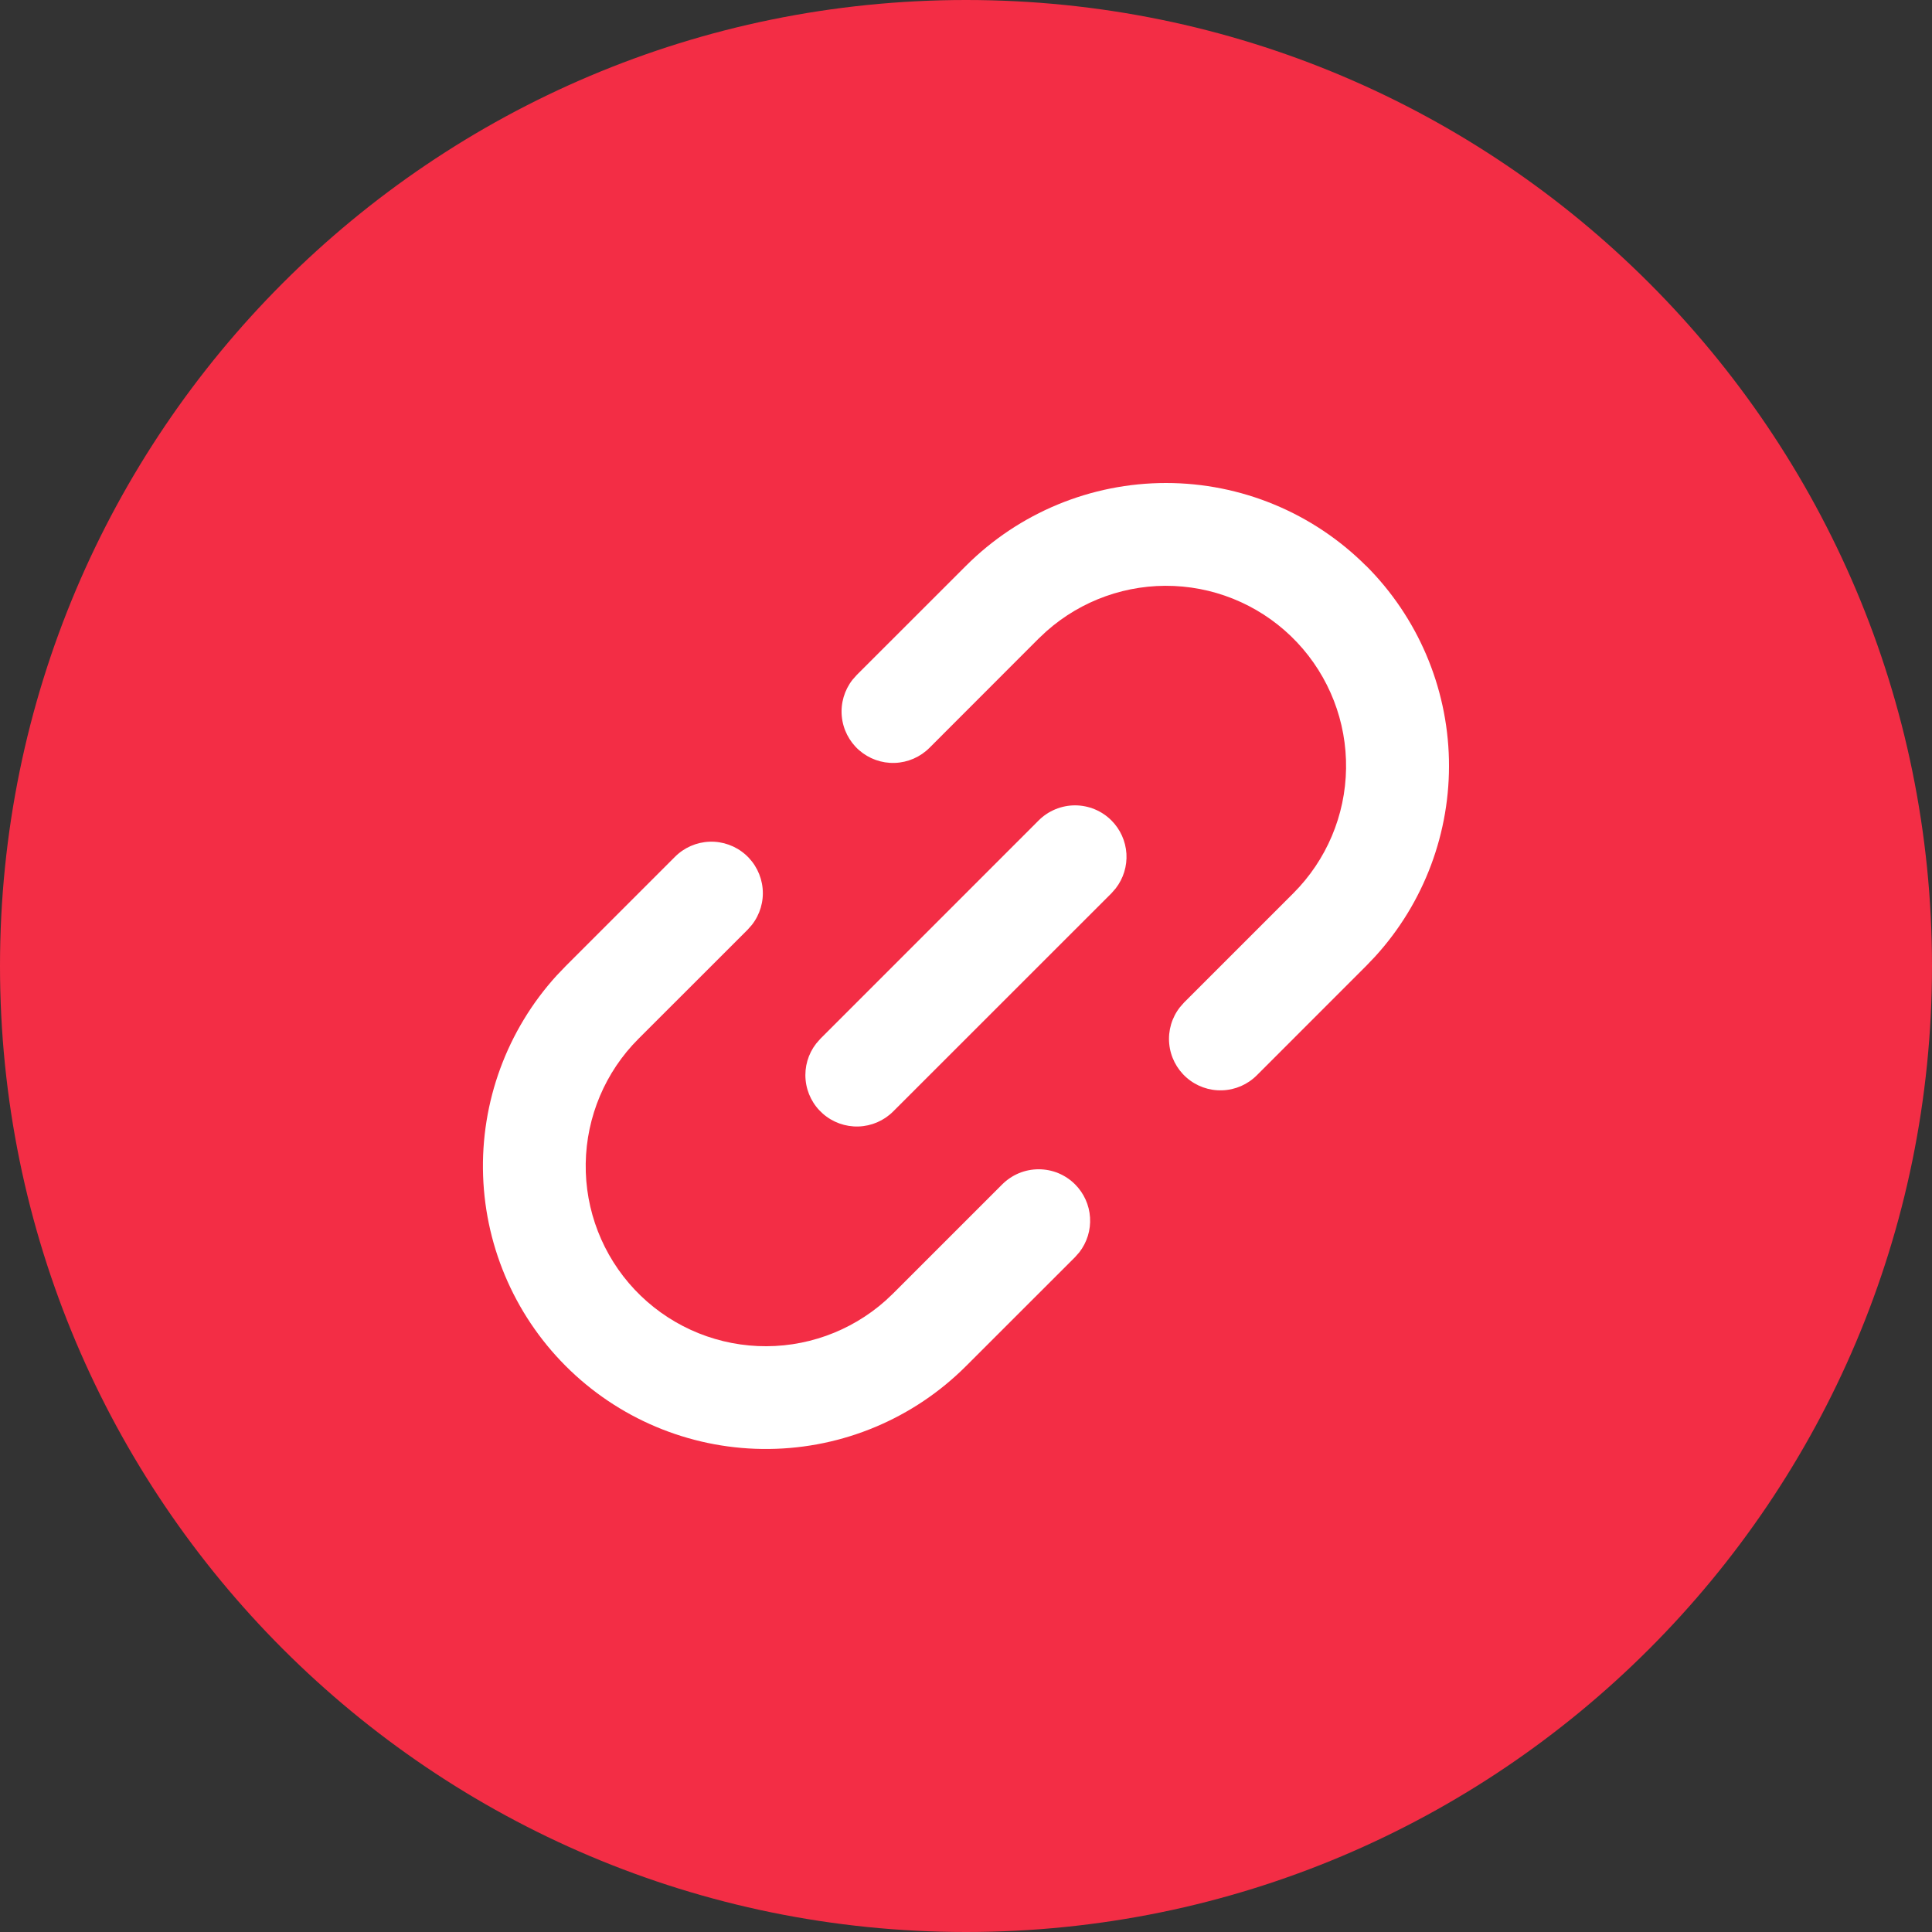
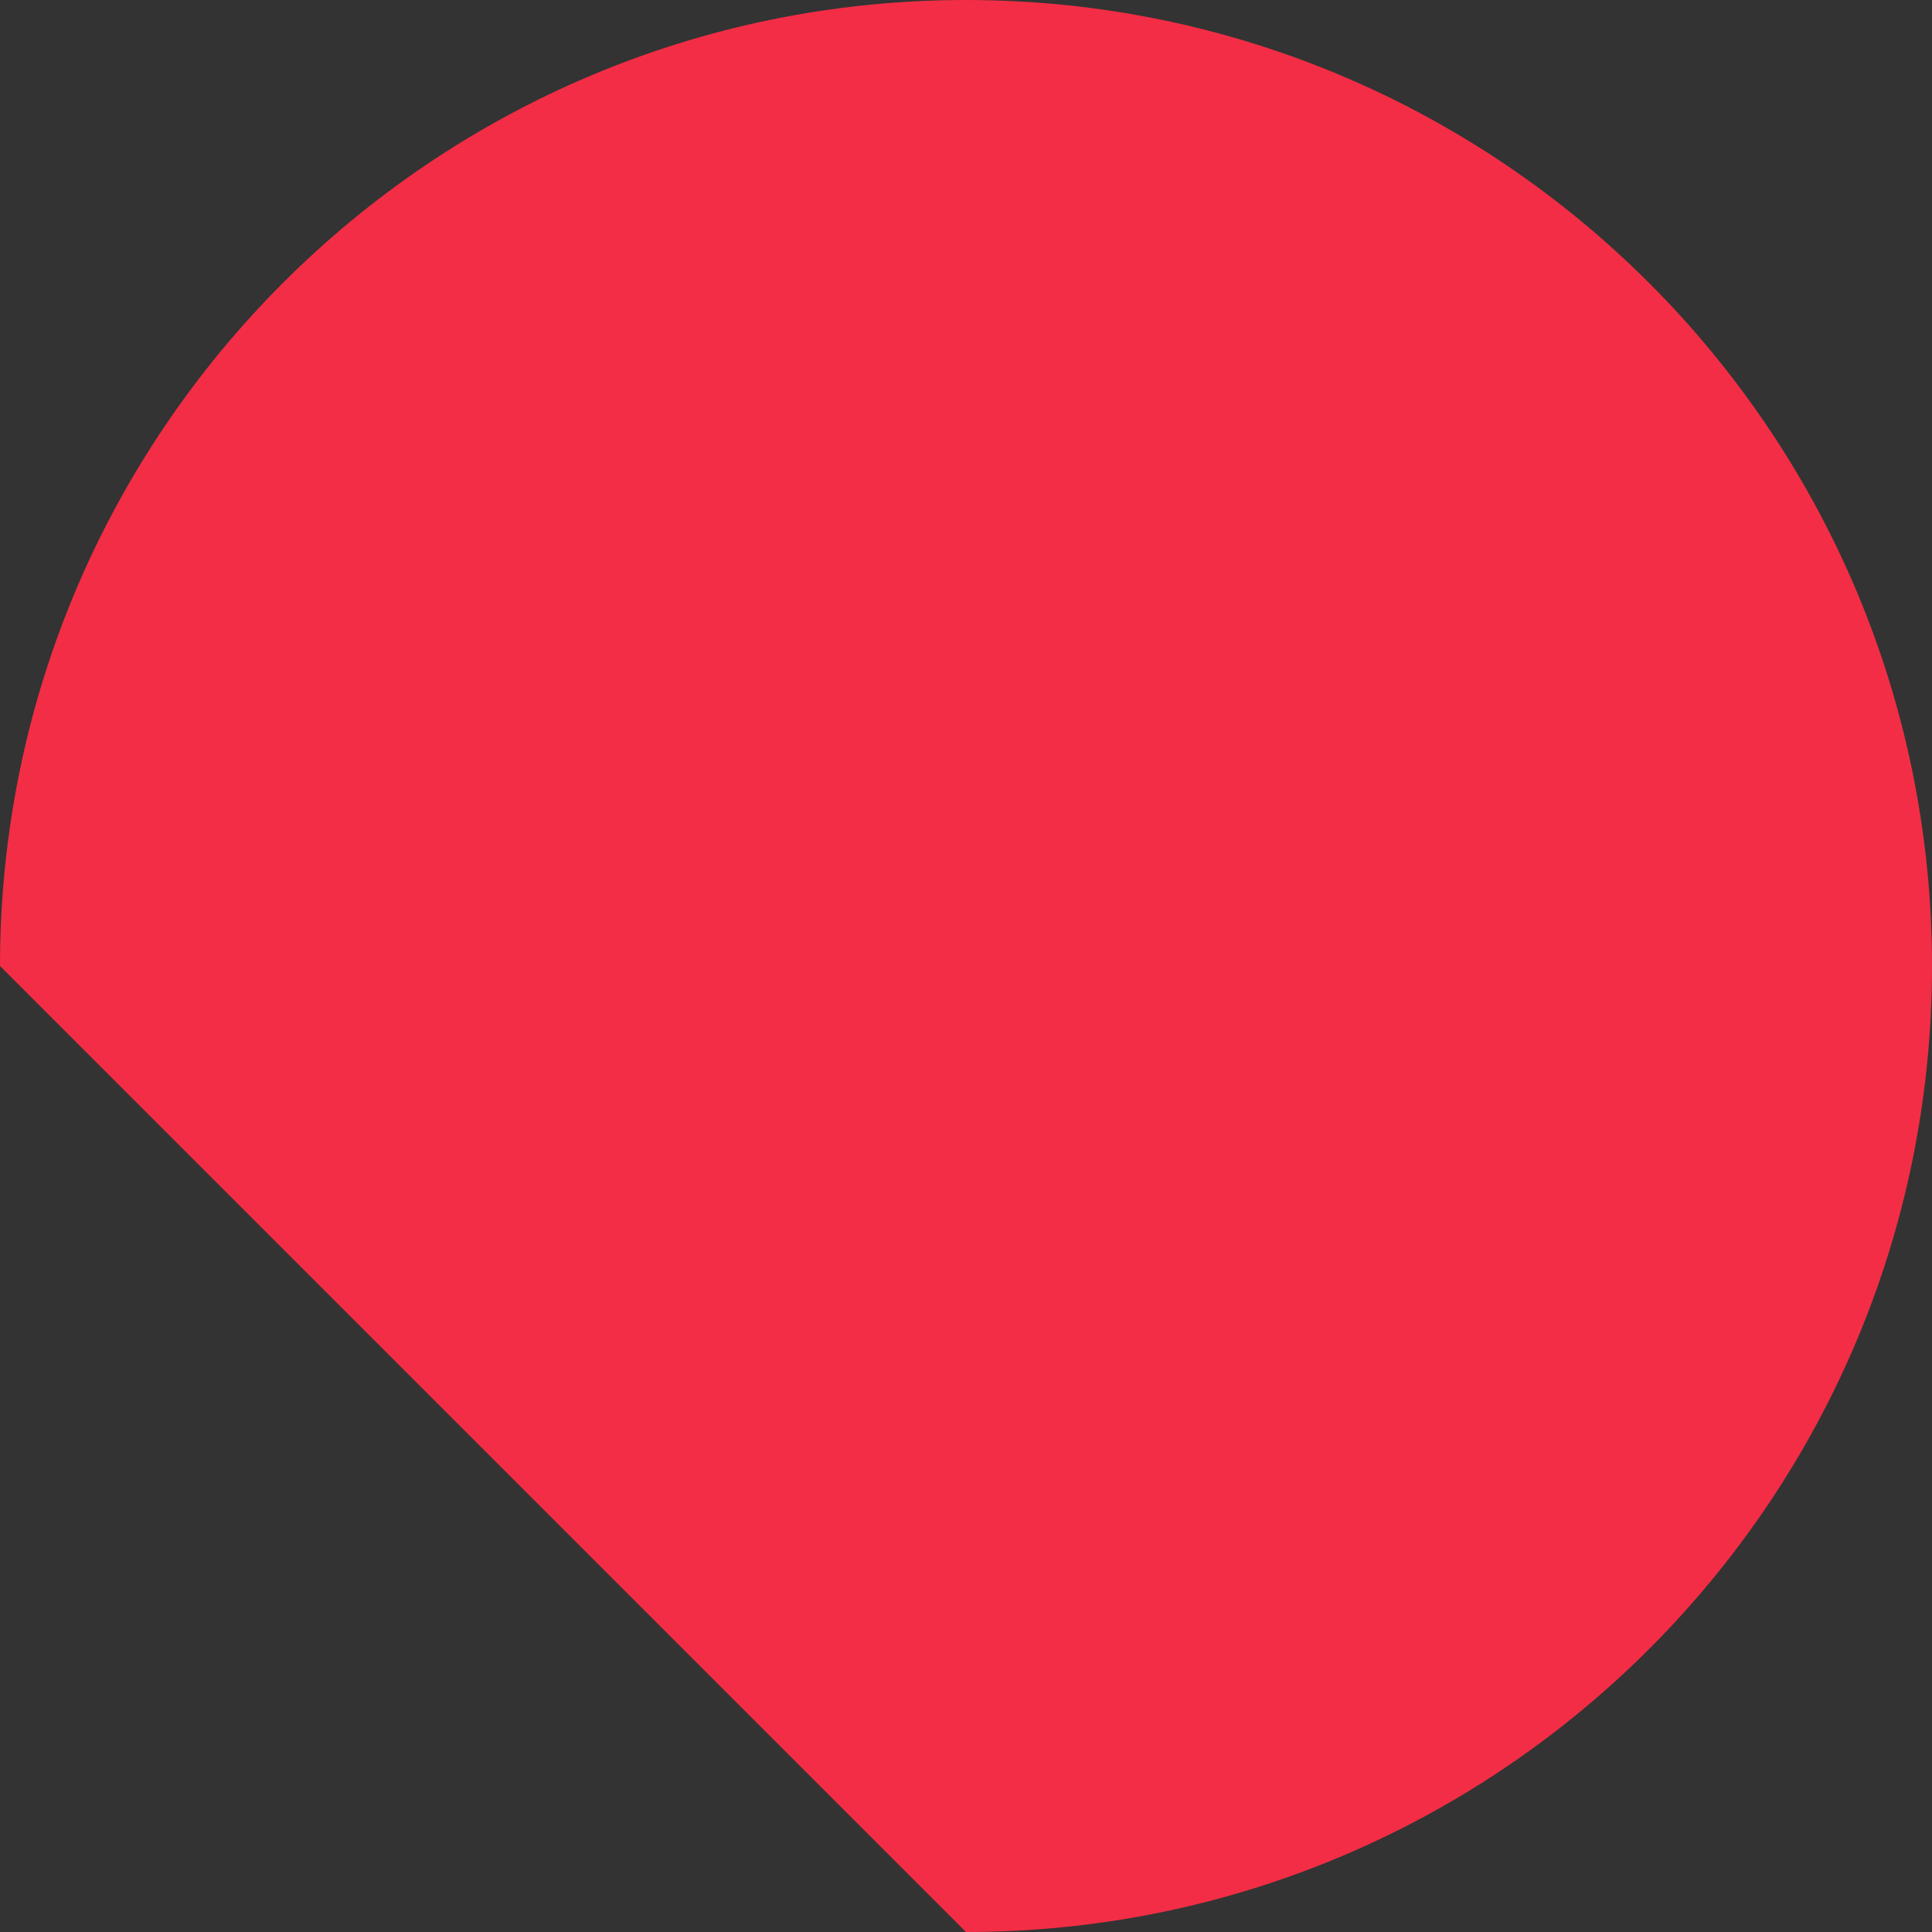
<svg xmlns="http://www.w3.org/2000/svg" width="60" height="60" viewBox="0 0 60 60" fill="none">
  <rect x="0" y="0" width="60" height="60" fill="#333333" stroke="none" />
-   <path d="M30 60C46.569 60 60 46.569 60 30C60 13.431 46.569 0 30 0C13.431 0 0 13.431 0 30C0 46.569 13.431 60 30 60Z" fill="#F32D45" />
-   <path d="M33.387 36.781C33.662 37.056 33.828 37.422 33.852 37.811C33.877 38.199 33.758 38.583 33.52 38.89L33.387 39.041L29.997 42.429C28.373 44.051 26.179 44.974 23.884 44.999C21.589 45.025 19.375 44.152 17.716 42.567C16.056 40.981 15.083 38.81 15.003 36.516C14.924 34.222 15.745 31.989 17.291 30.292L17.569 30.002L20.958 26.613C21.245 26.323 21.631 26.154 22.039 26.14C22.446 26.126 22.843 26.269 23.149 26.538C23.455 26.808 23.646 27.184 23.684 27.59C23.722 27.996 23.603 28.401 23.351 28.722L23.219 28.872L19.828 32.261C18.799 33.289 18.212 34.679 18.19 36.133C18.168 37.588 18.715 38.994 19.713 40.053C20.711 41.111 22.082 41.739 23.536 41.803C24.989 41.867 26.41 41.362 27.498 40.395L27.737 40.17L31.126 36.781C31.275 36.633 31.451 36.515 31.645 36.434C31.839 36.354 32.047 36.313 32.257 36.313C32.467 36.313 32.675 36.354 32.869 36.434C33.063 36.515 33.239 36.633 33.387 36.781ZM34.517 25.48C34.792 25.755 34.957 26.121 34.982 26.509C35.006 26.898 34.888 27.282 34.65 27.589L34.517 27.741L27.737 34.519C27.45 34.805 27.064 34.972 26.658 34.984C26.253 34.996 25.857 34.854 25.553 34.585C25.248 34.317 25.057 33.943 25.019 33.538C24.98 33.134 25.097 32.731 25.346 32.41L25.478 32.259L32.256 25.48C32.404 25.331 32.581 25.213 32.775 25.133C32.969 25.053 33.176 25.011 33.386 25.011C33.596 25.011 33.804 25.053 33.998 25.133C34.192 25.213 34.368 25.331 34.517 25.48ZM42.426 17.571C44.025 19.17 44.946 21.324 44.998 23.584C45.049 25.845 44.227 28.039 42.703 29.709L42.425 30L39.037 33.389C38.75 33.679 38.364 33.848 37.956 33.861C37.549 33.875 37.151 33.733 36.846 33.463C36.54 33.194 36.349 32.818 36.311 32.412C36.273 32.006 36.392 31.601 36.644 31.28L36.776 31.13L40.165 27.741C41.194 26.712 41.782 25.323 41.803 23.868C41.825 22.413 41.279 21.008 40.281 19.949C39.283 18.89 37.911 18.262 36.458 18.198C35.004 18.134 33.583 18.64 32.496 19.606L32.256 19.831L28.869 23.221C28.582 23.51 28.195 23.679 27.788 23.693C27.38 23.707 26.983 23.564 26.677 23.295C26.371 23.025 26.18 22.649 26.142 22.243C26.105 21.837 26.224 21.432 26.475 21.111L26.608 20.961L29.997 17.574C31.645 15.926 33.88 15 36.211 15C38.541 15 40.776 15.926 42.425 17.574L42.426 17.571Z" fill="#ffffff" />
+   <path d="M30 60C46.569 60 60 46.569 60 30C60 13.431 46.569 0 30 0C13.431 0 0 13.431 0 30Z" fill="#F32D45" />
</svg>